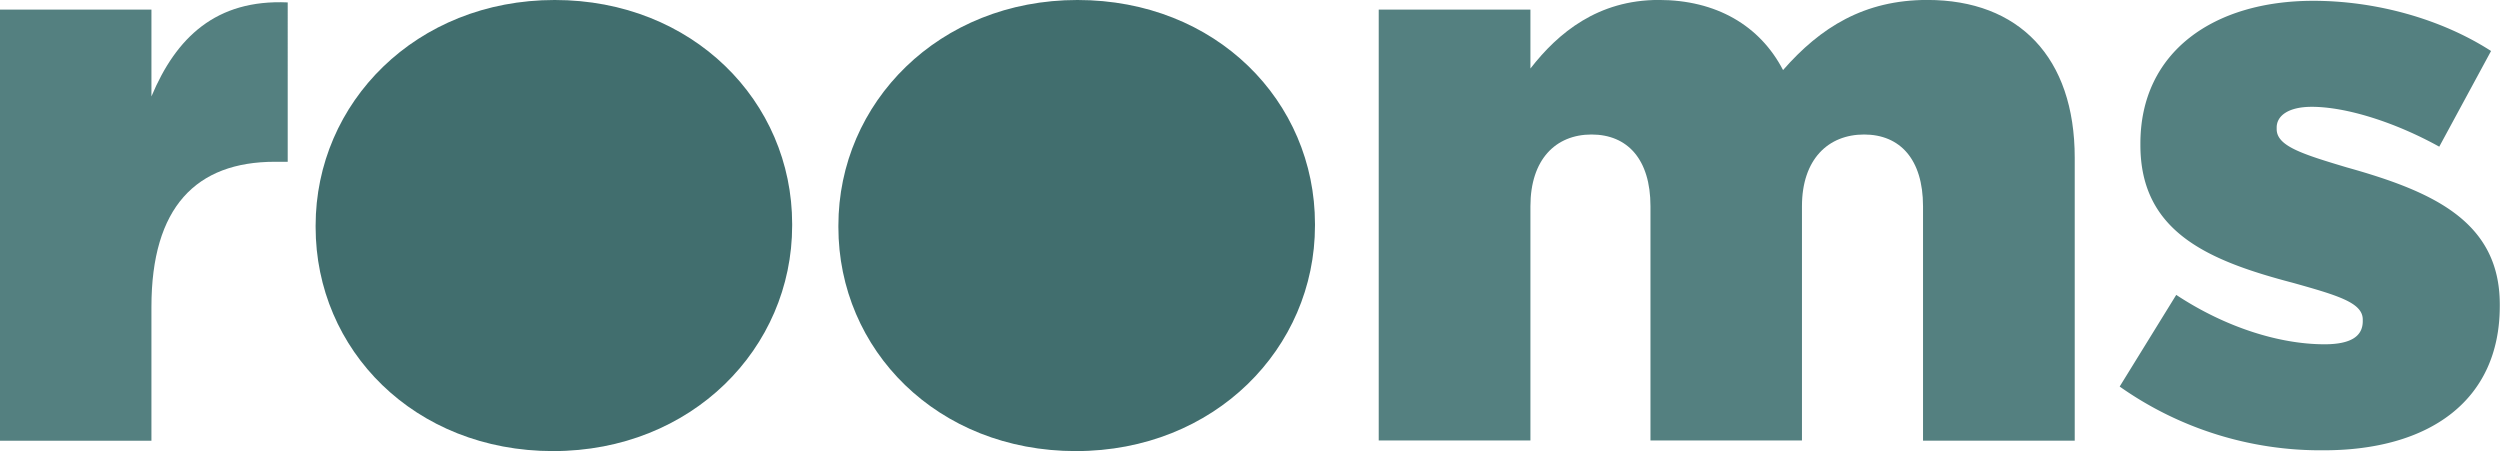
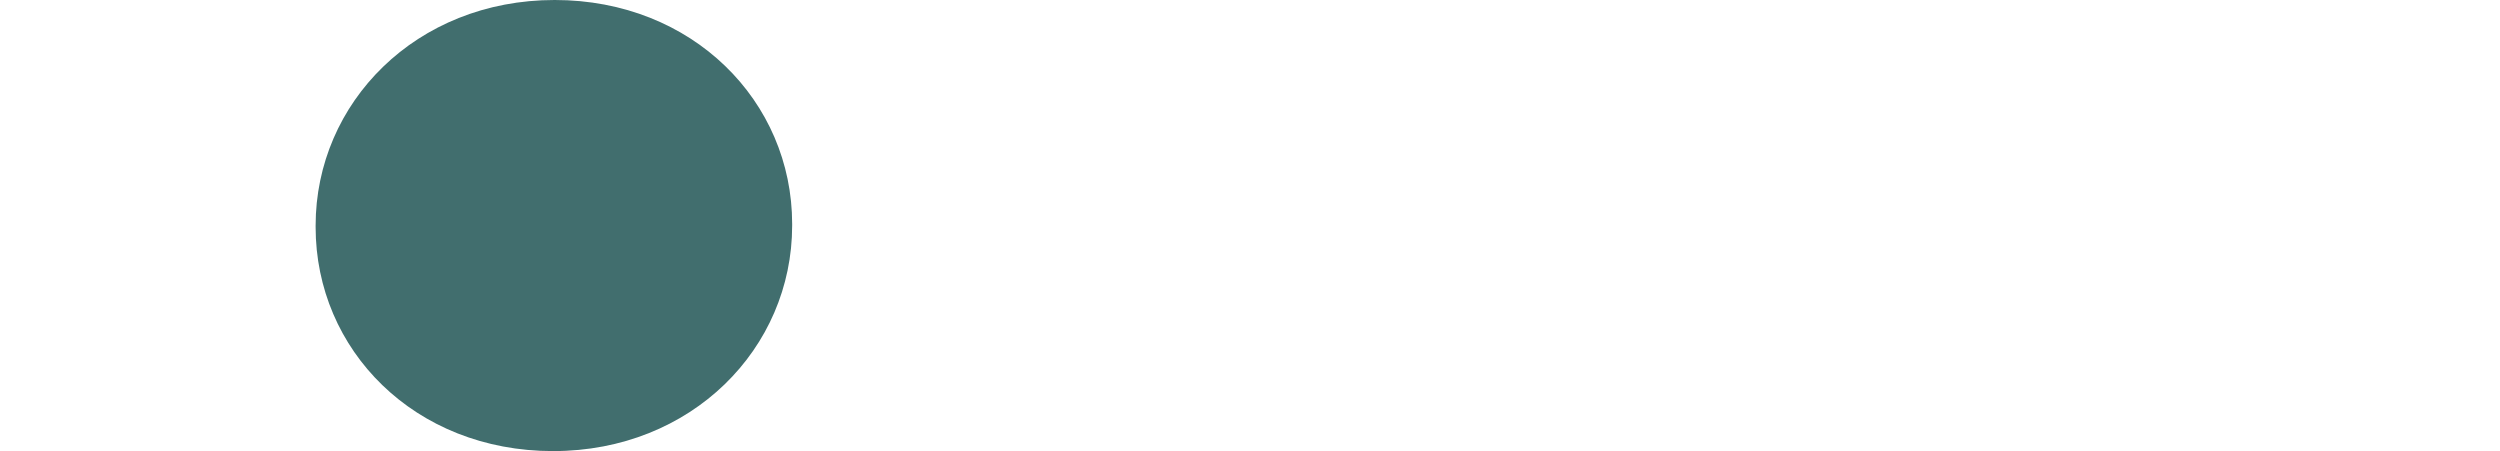
<svg xmlns="http://www.w3.org/2000/svg" id="Layer_1" data-name="Layer 1" viewBox="0 0 466.7 84.21">
  <defs>
    <style>.cls-1{fill:#548080;}.cls-2{fill:#416e6e;}</style>
  </defs>
-   <path class="cls-1" d="M267.3,435.29h28.27V451.5c4.61-11,12.05-18.15,25.44-17.55V463.7h-2.38c-14.73,0-23.06,8.48-23.06,27.08v25H267.3Z" transform="translate(-267.3 -433.5)" />
  <path class="cls-2" d="M415.18,475.31v.3c0,22.91-18.74,42.1-44.63,42.1s-44.33-18.9-44.33-41.81v-.29c0-22.92,18.74-42.11,44.63-42.11C396.59,433.5,415.18,452.4,415.18,475.31Z" transform="translate(-267.3 -433.5)" />
-   <path class="cls-2" d="M512.78,475.31v.3c0,22.91-18.75,42.1-44.63,42.1s-44.34-18.9-44.34-41.81v-.29c0-22.92,18.75-42.11,44.63-42.11S512.78,452.4,512.78,475.31Z" transform="translate(-267.3 -433.5)" />
-   <path class="cls-1" d="M524.68,435.29H553v11c5.2-6.7,12.64-12.8,23.95-12.8,10.71,0,18.89,4.76,23.21,13.09,7-8,15.17-13.09,26.93-13.09,17.1,0,27.52,10.71,27.52,29.46v52.81H626.29V472c0-8.78-4.31-13.39-11-13.39s-11.6,4.61-11.6,13.39v43.73H575.41V472c0-8.78-4.31-13.39-11-13.39S553,463.26,553,472v43.73H524.68Z" transform="translate(-267.3 -433.5)" />
-   <path class="cls-1" d="M663,505.66l10.56-17.11c9.23,6.1,19.34,9.22,27.68,9.22,4.9,0,7.14-1.48,7.14-4.31v-.3c0-3.12-4.47-4.46-12.95-6.84-15.92-4.17-28.56-9.52-28.56-25.74v-.3c0-17.11,13.69-26.63,32.28-26.63,11.76,0,23.95,3.42,33.18,9.37l-9.67,17.86c-8.33-4.61-17.41-7.44-23.81-7.44-4.31,0-6.54,1.64-6.54,3.87v.29c0,3.13,4.61,4.62,13.09,7.15,15.92,4.46,28.56,10,28.56,25.58v.3c0,17.71-13.24,26.93-32.87,26.93A65,65,0,0,1,663,505.66Z" transform="translate(-267.3 -433.5)" />
</svg>